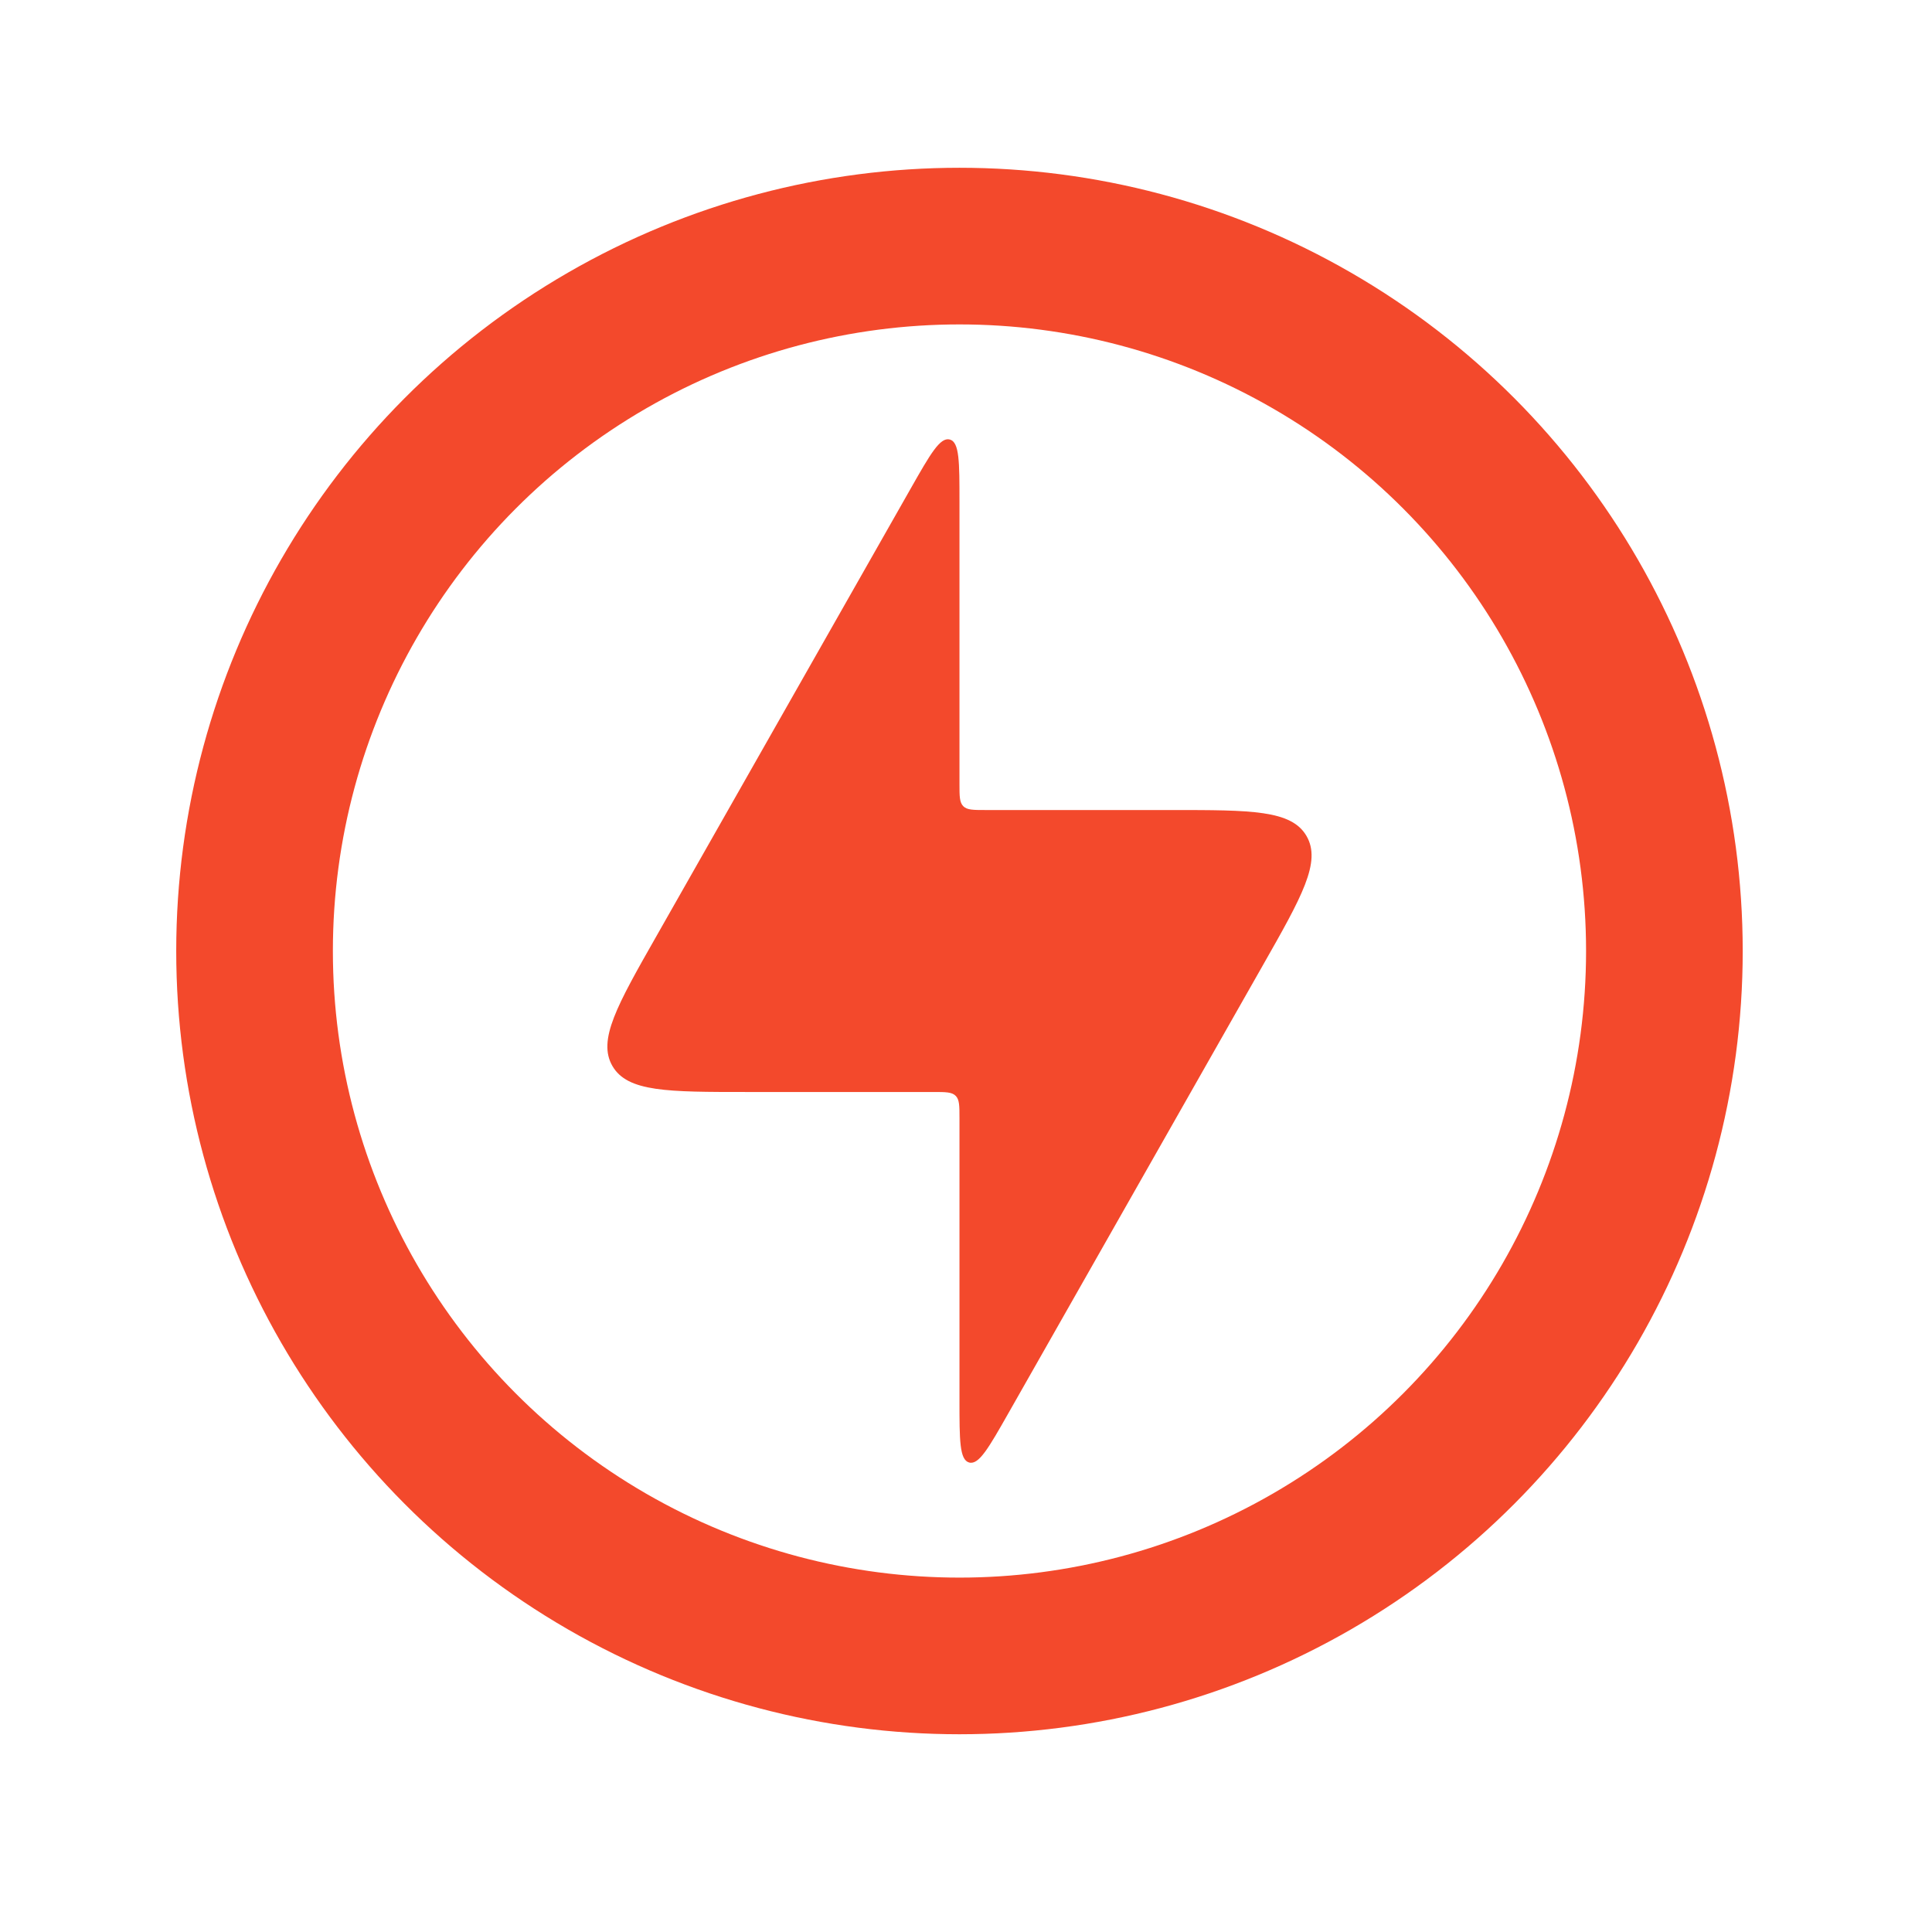
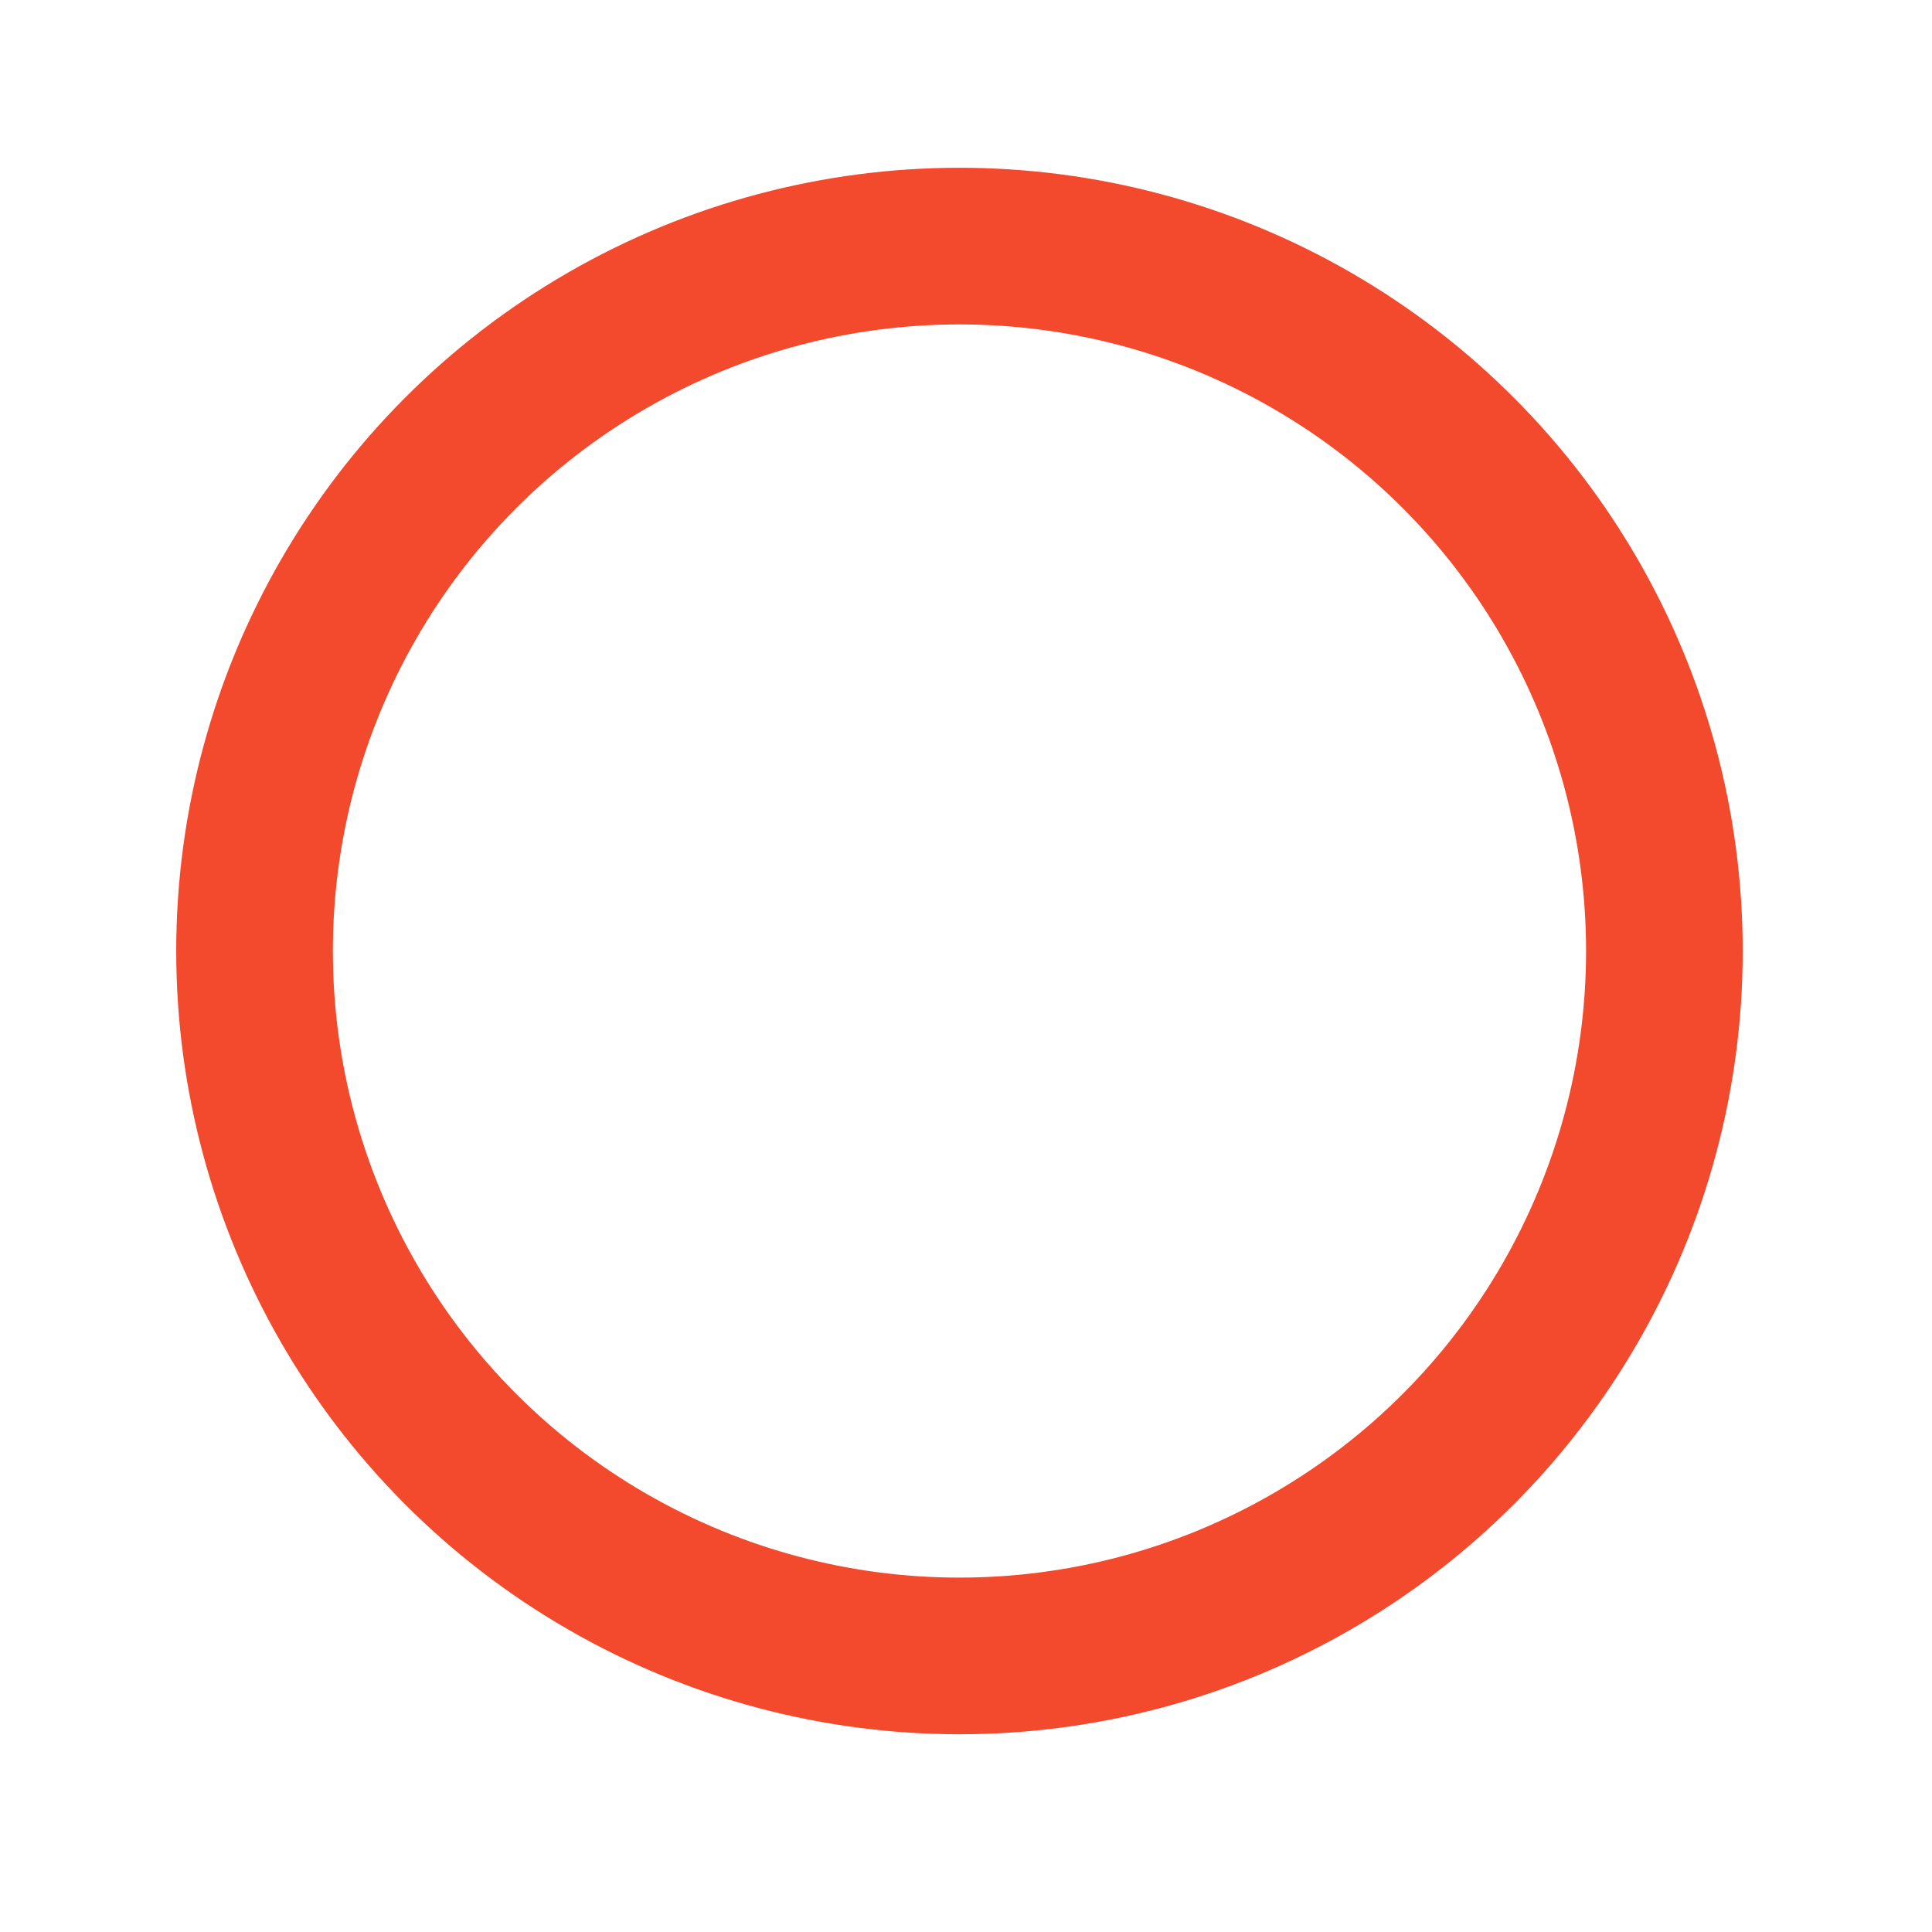
<svg xmlns="http://www.w3.org/2000/svg" width="37" height="37" viewBox="0 0 37 37" fill="none">
-   <path d="M17.875 20.913H14.312C12.783 20.913 12.018 20.913 11.729 20.416C11.44 19.919 11.817 19.254 12.573 17.925L17.44 9.358C17.815 8.698 18.003 8.368 18.189 8.417C18.375 8.466 18.375 8.846 18.375 9.605V15.013C18.375 15.249 18.375 15.366 18.448 15.44C18.521 15.513 18.639 15.513 18.875 15.513H22.438C23.967 15.513 24.732 15.513 25.021 16.01C25.31 16.507 24.933 17.172 24.177 18.501L24.177 18.501L19.31 27.068C18.935 27.728 18.747 28.058 18.561 28.009C18.375 27.959 18.375 27.58 18.375 26.821V21.413C18.375 21.177 18.375 21.059 18.302 20.986C18.229 20.913 18.111 20.913 17.875 20.913Z" fill="#F3492C" />
  <circle cx="18.375" cy="18.213" r="13.5" stroke="#F3492C" stroke-width="3" />
</svg>